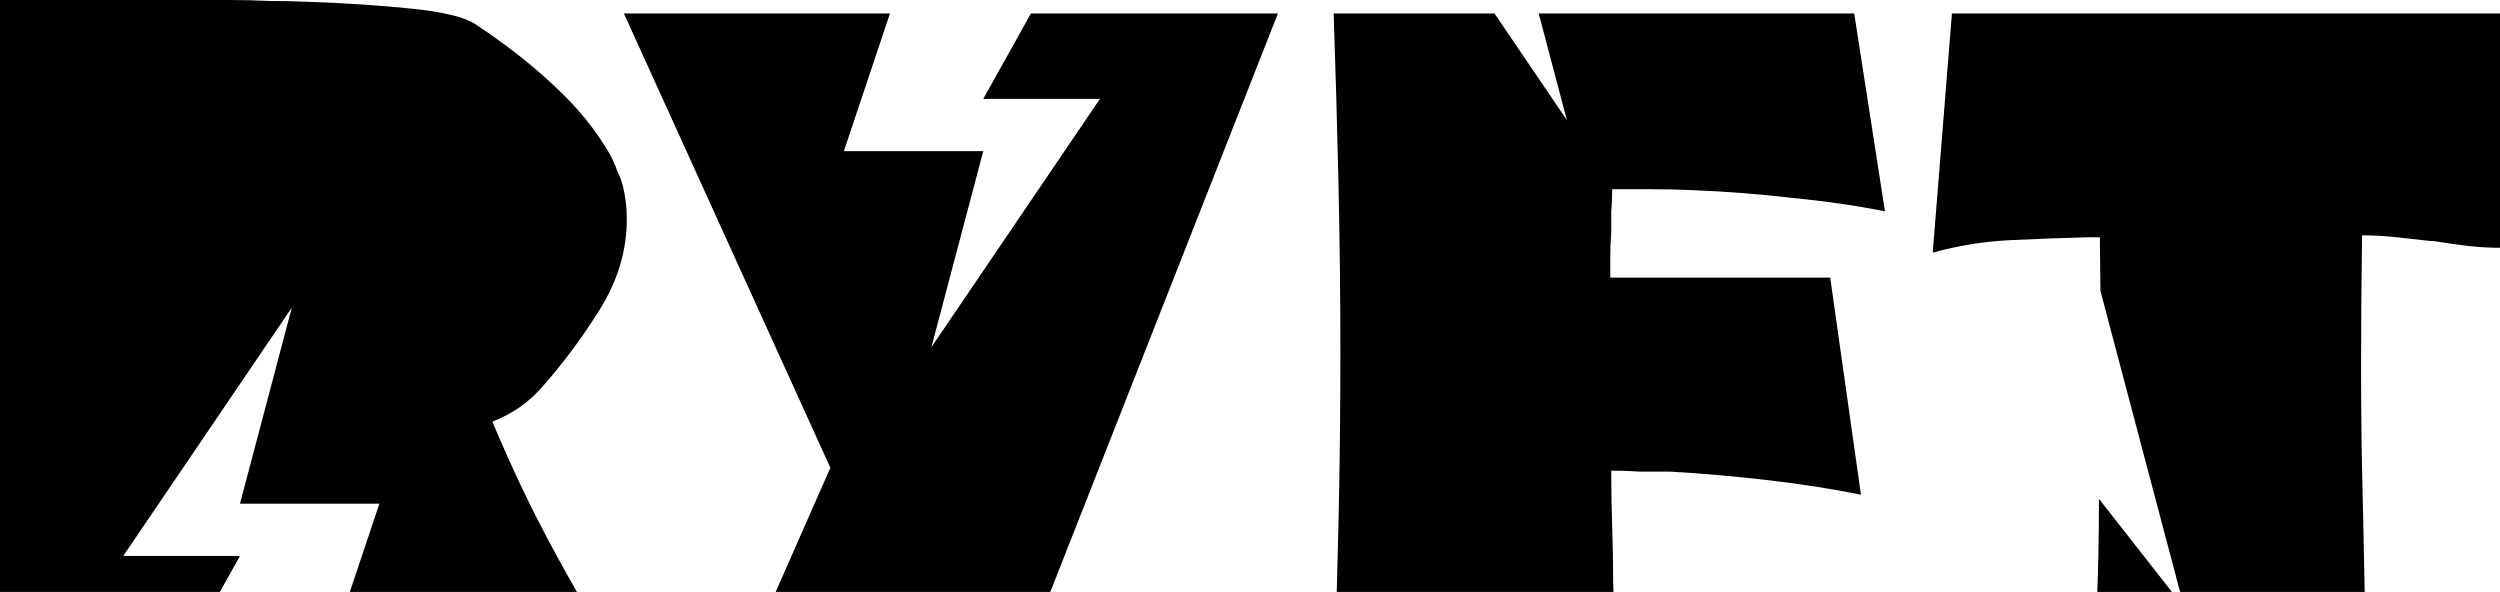
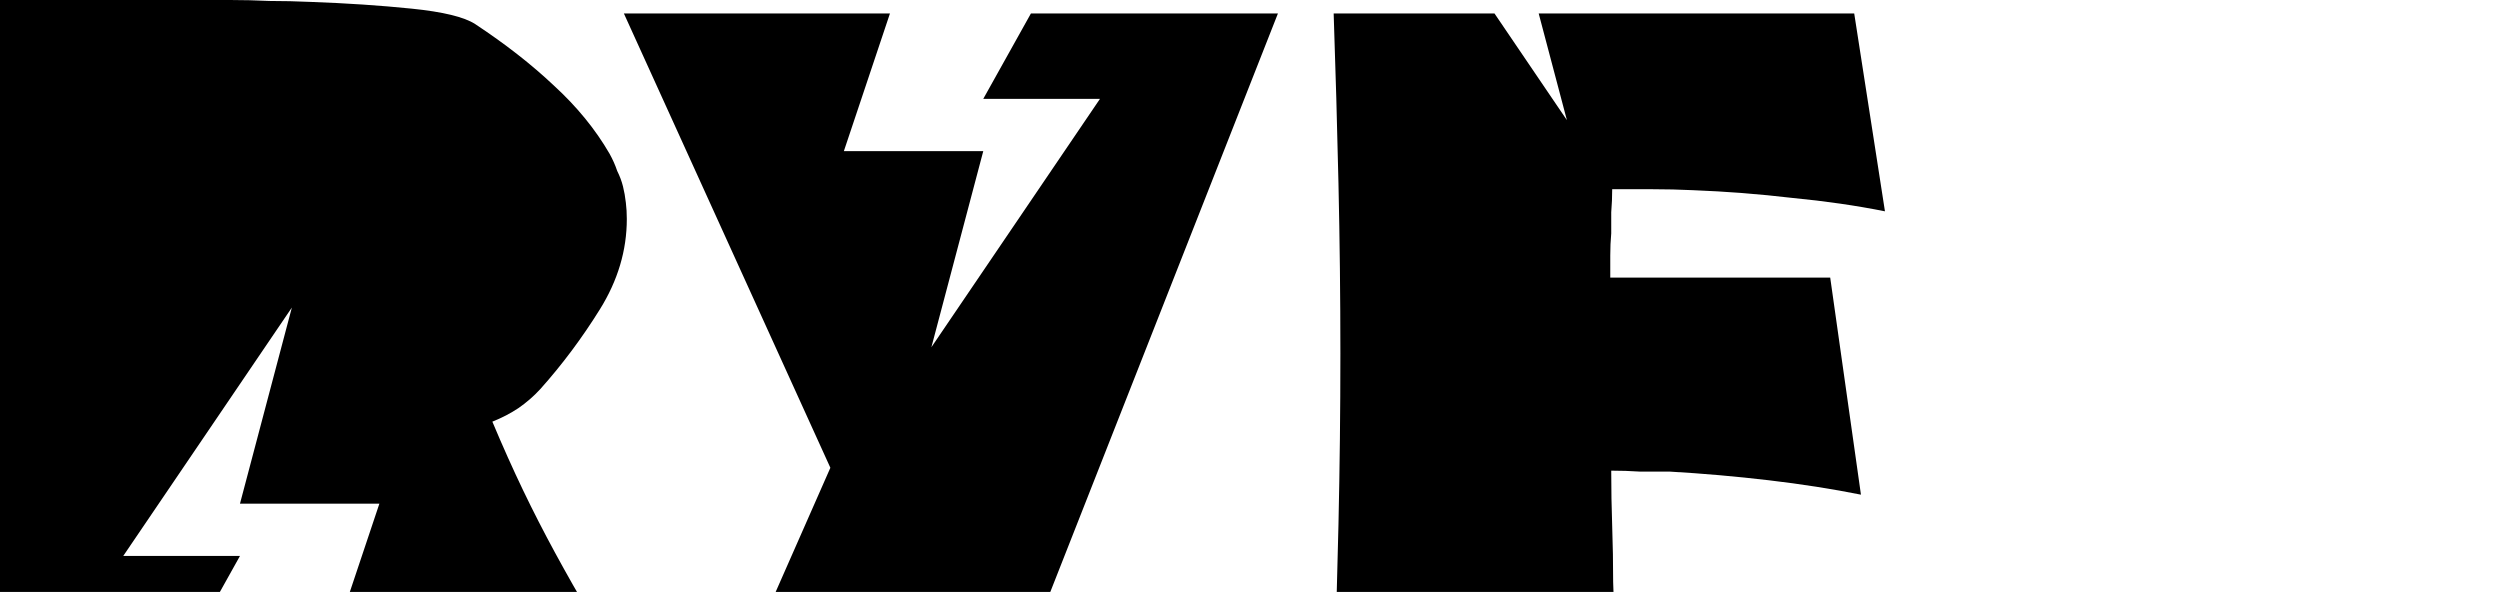
<svg xmlns="http://www.w3.org/2000/svg" width="1512" height="358" viewBox="0 0 1512 358" fill="none">
  <path d="M538.246 8.136L510.365 91.412H594.679L563.303 210L665.267 59.788H594.679L623.504 8.136H772.895L610.832 419.999H441.798L502.208 282.908L377.32 8.136H538.246Z" fill="black" />
  <path d="M139.195 0C146.94 0 154.879 0.195 163.01 0.582C171.143 0.582 179.471 0.774 187.99 1.161C209.675 1.936 230.005 3.292 248.98 5.228C267.955 7.164 280.736 10.262 287.32 14.522C305.52 26.527 321.396 38.923 334.949 51.703C348.89 64.482 360.121 78.23 368.641 92.946C370.577 96.431 372.127 99.916 373.289 103.402C374.838 106.5 375.998 109.598 376.773 112.696C377.547 115.794 378.129 119.087 378.517 122.573C378.904 125.671 379.096 128.964 379.096 132.449C379.095 151.425 373.673 169.627 362.831 187.053C351.988 204.48 339.983 220.553 326.817 235.269C322.945 239.528 318.491 243.4 313.457 246.885C308.81 249.984 303.583 252.695 297.775 255.018C323.207 315.515 344.187 350.781 385.423 419.996H190.821L229.455 304.601H145.141L176.516 186.014L74.552 336.226H145.141L98.391 419.996H-23.45C-21.514 398.309 -20.158 367.521 -19.384 343.898C-18.222 320.274 -17.64 296.07 -17.64 271.284C-17.64 260.053 -17.835 248.822 -18.222 237.591C-18.222 225.974 -18.414 214.55 -18.801 203.319C-19.963 167.69 -21.705 132.641 -24.029 98.174C-25.965 63.319 -28.289 30.594 -31 0H139.195Z" fill="black" />
-   <path d="M1512.79 149.88C1506.21 149.88 1499.43 149.49 1492.46 148.715C1485.88 147.94 1479.1 146.975 1472.13 145.813H1470.39C1463.42 145.039 1456.45 144.262 1449.48 143.487C1442.51 142.713 1435.54 142.326 1428.57 142.326C1428.18 169.047 1427.98 196.351 1427.98 224.234C1427.98 252.117 1428.37 280.194 1429.15 308.465C1429.53 327.053 1429.92 345.837 1430.31 364.813C1430.7 383.401 1431.28 401.798 1432.05 419.999H1266.5C1267.28 401.41 1267.86 382.627 1268.24 363.651C1269.02 344.675 1269.41 325.505 1269.41 306.142C1269.45 304.691 1269.48 303.241 1269.52 301.791L1321.03 367.508L1270.35 175.978C1270.26 165.052 1270.15 154.221 1269.99 143.487H1263.6C1247.72 143.874 1231.84 144.456 1215.97 145.231C1200.09 146.006 1184.4 148.522 1168.91 152.781L1180.53 8.136H1543L1512.79 149.88Z" fill="black" />
-   <path d="M1140.02 127.805C1122.6 124.319 1103.81 121.608 1083.68 119.672C1063.93 117.348 1043.98 115.797 1023.85 115.023C1015.71 114.636 1007.58 114.444 999.449 114.444H975.055C975.055 119.09 974.86 123.737 974.473 128.384V141.165C974.086 145.425 973.891 149.879 973.891 154.526V167.887H1106.91L1125.5 299.171C1108.07 295.686 1089.49 292.783 1069.74 290.459C1049.99 288.136 1030.04 286.39 1009.91 285.228H991.899C986.09 284.841 980.282 284.649 974.473 284.649C974.473 295.88 974.668 307.111 975.055 318.342C975.443 329.573 975.634 340.804 975.634 352.035C976.021 363.653 976.408 375.077 976.796 386.307C977.183 397.538 977.57 408.769 977.957 420H806.6C807.762 385.533 808.73 351.26 809.505 317.181C810.279 282.714 810.666 248.246 810.666 213.779C810.666 179.699 810.279 145.423 809.505 110.956C808.73 76.49 807.762 42.217 806.6 8.137H903.864L947.665 72.662L930.594 8.137H1121.43L1140.02 127.805Z" fill="black" />
+   <path d="M1140.02 127.805C1122.6 124.319 1103.81 121.608 1083.68 119.672C1063.93 117.348 1043.98 115.797 1023.85 115.023C1015.71 114.636 1007.58 114.444 999.449 114.444H975.055C975.055 119.09 974.86 123.737 974.473 128.384V141.165C974.086 145.425 973.891 149.879 973.891 154.526V167.887H1106.91L1125.5 299.171C1108.07 295.686 1089.49 292.783 1069.74 290.459C1049.99 288.136 1030.04 286.39 1009.91 285.228H991.899C986.09 284.841 980.282 284.649 974.473 284.649C974.473 295.88 974.668 307.111 975.055 318.342C975.443 329.573 975.634 340.804 975.634 352.035C977.183 397.538 977.57 408.769 977.957 420H806.6C807.762 385.533 808.73 351.26 809.505 317.181C810.279 282.714 810.666 248.246 810.666 213.779C810.666 179.699 810.279 145.423 809.505 110.956C808.73 76.49 807.762 42.217 806.6 8.137H903.864L947.665 72.662L930.594 8.137H1121.43L1140.02 127.805Z" fill="black" />
</svg>